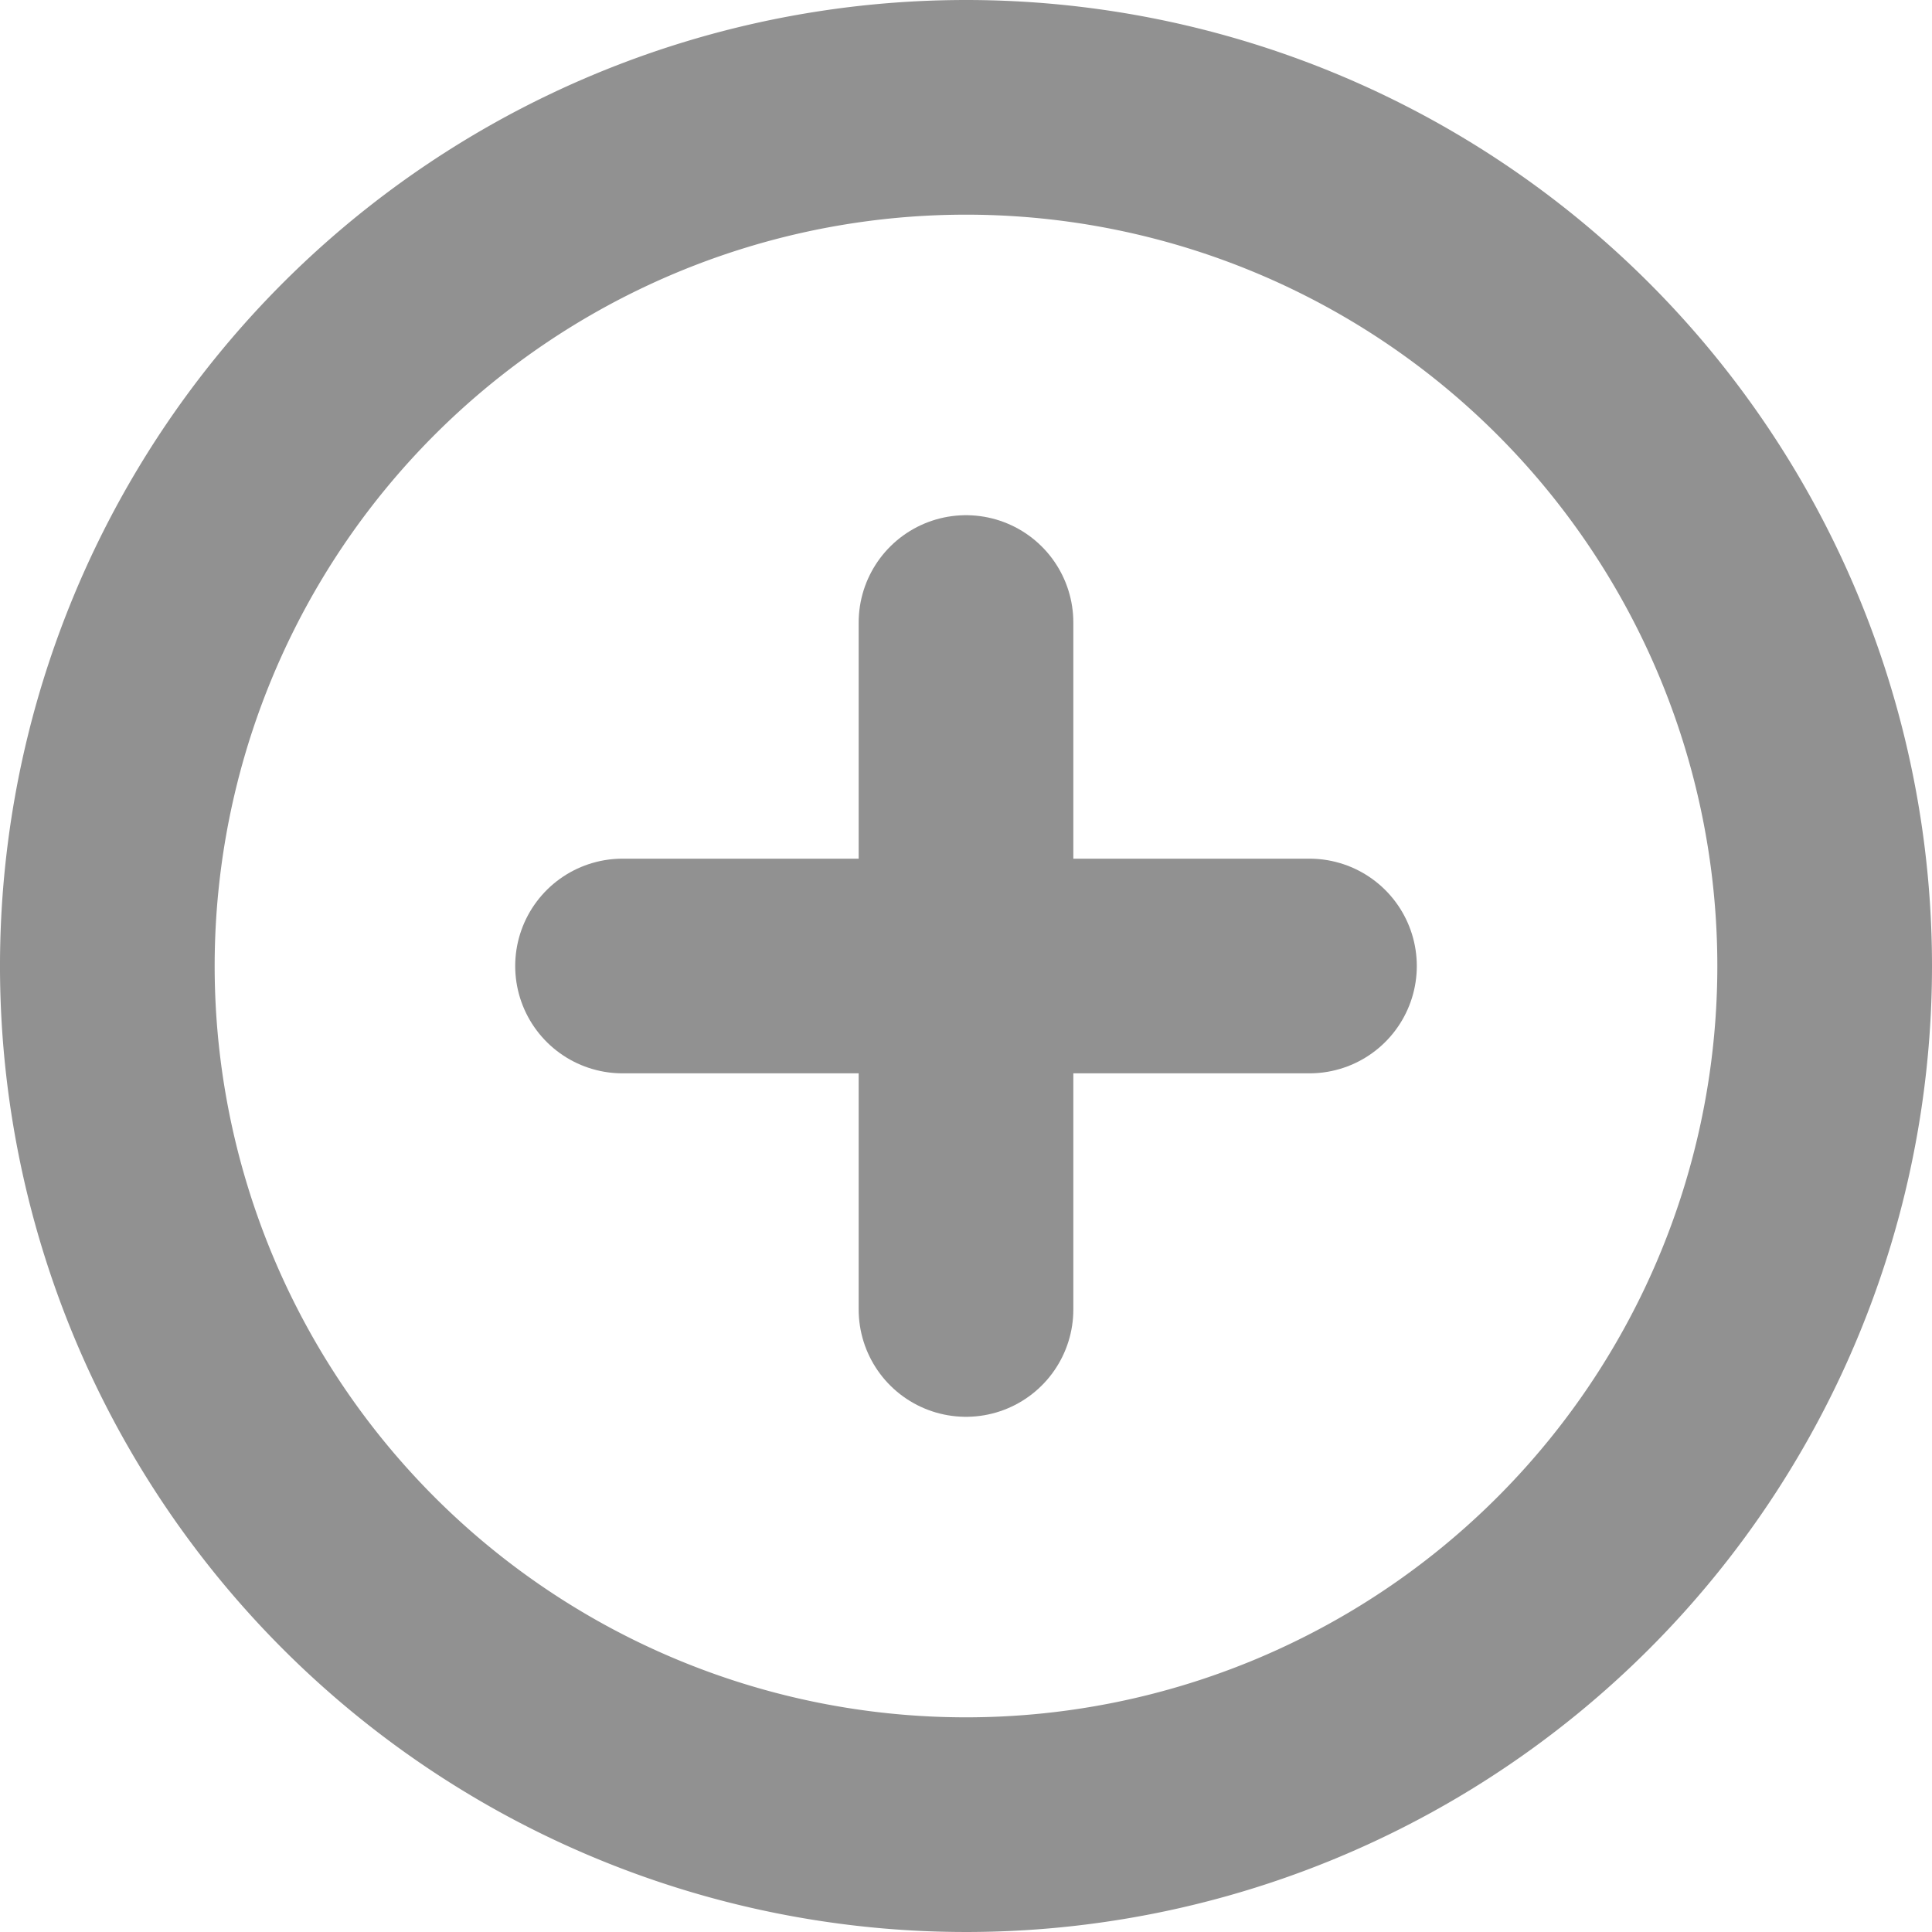
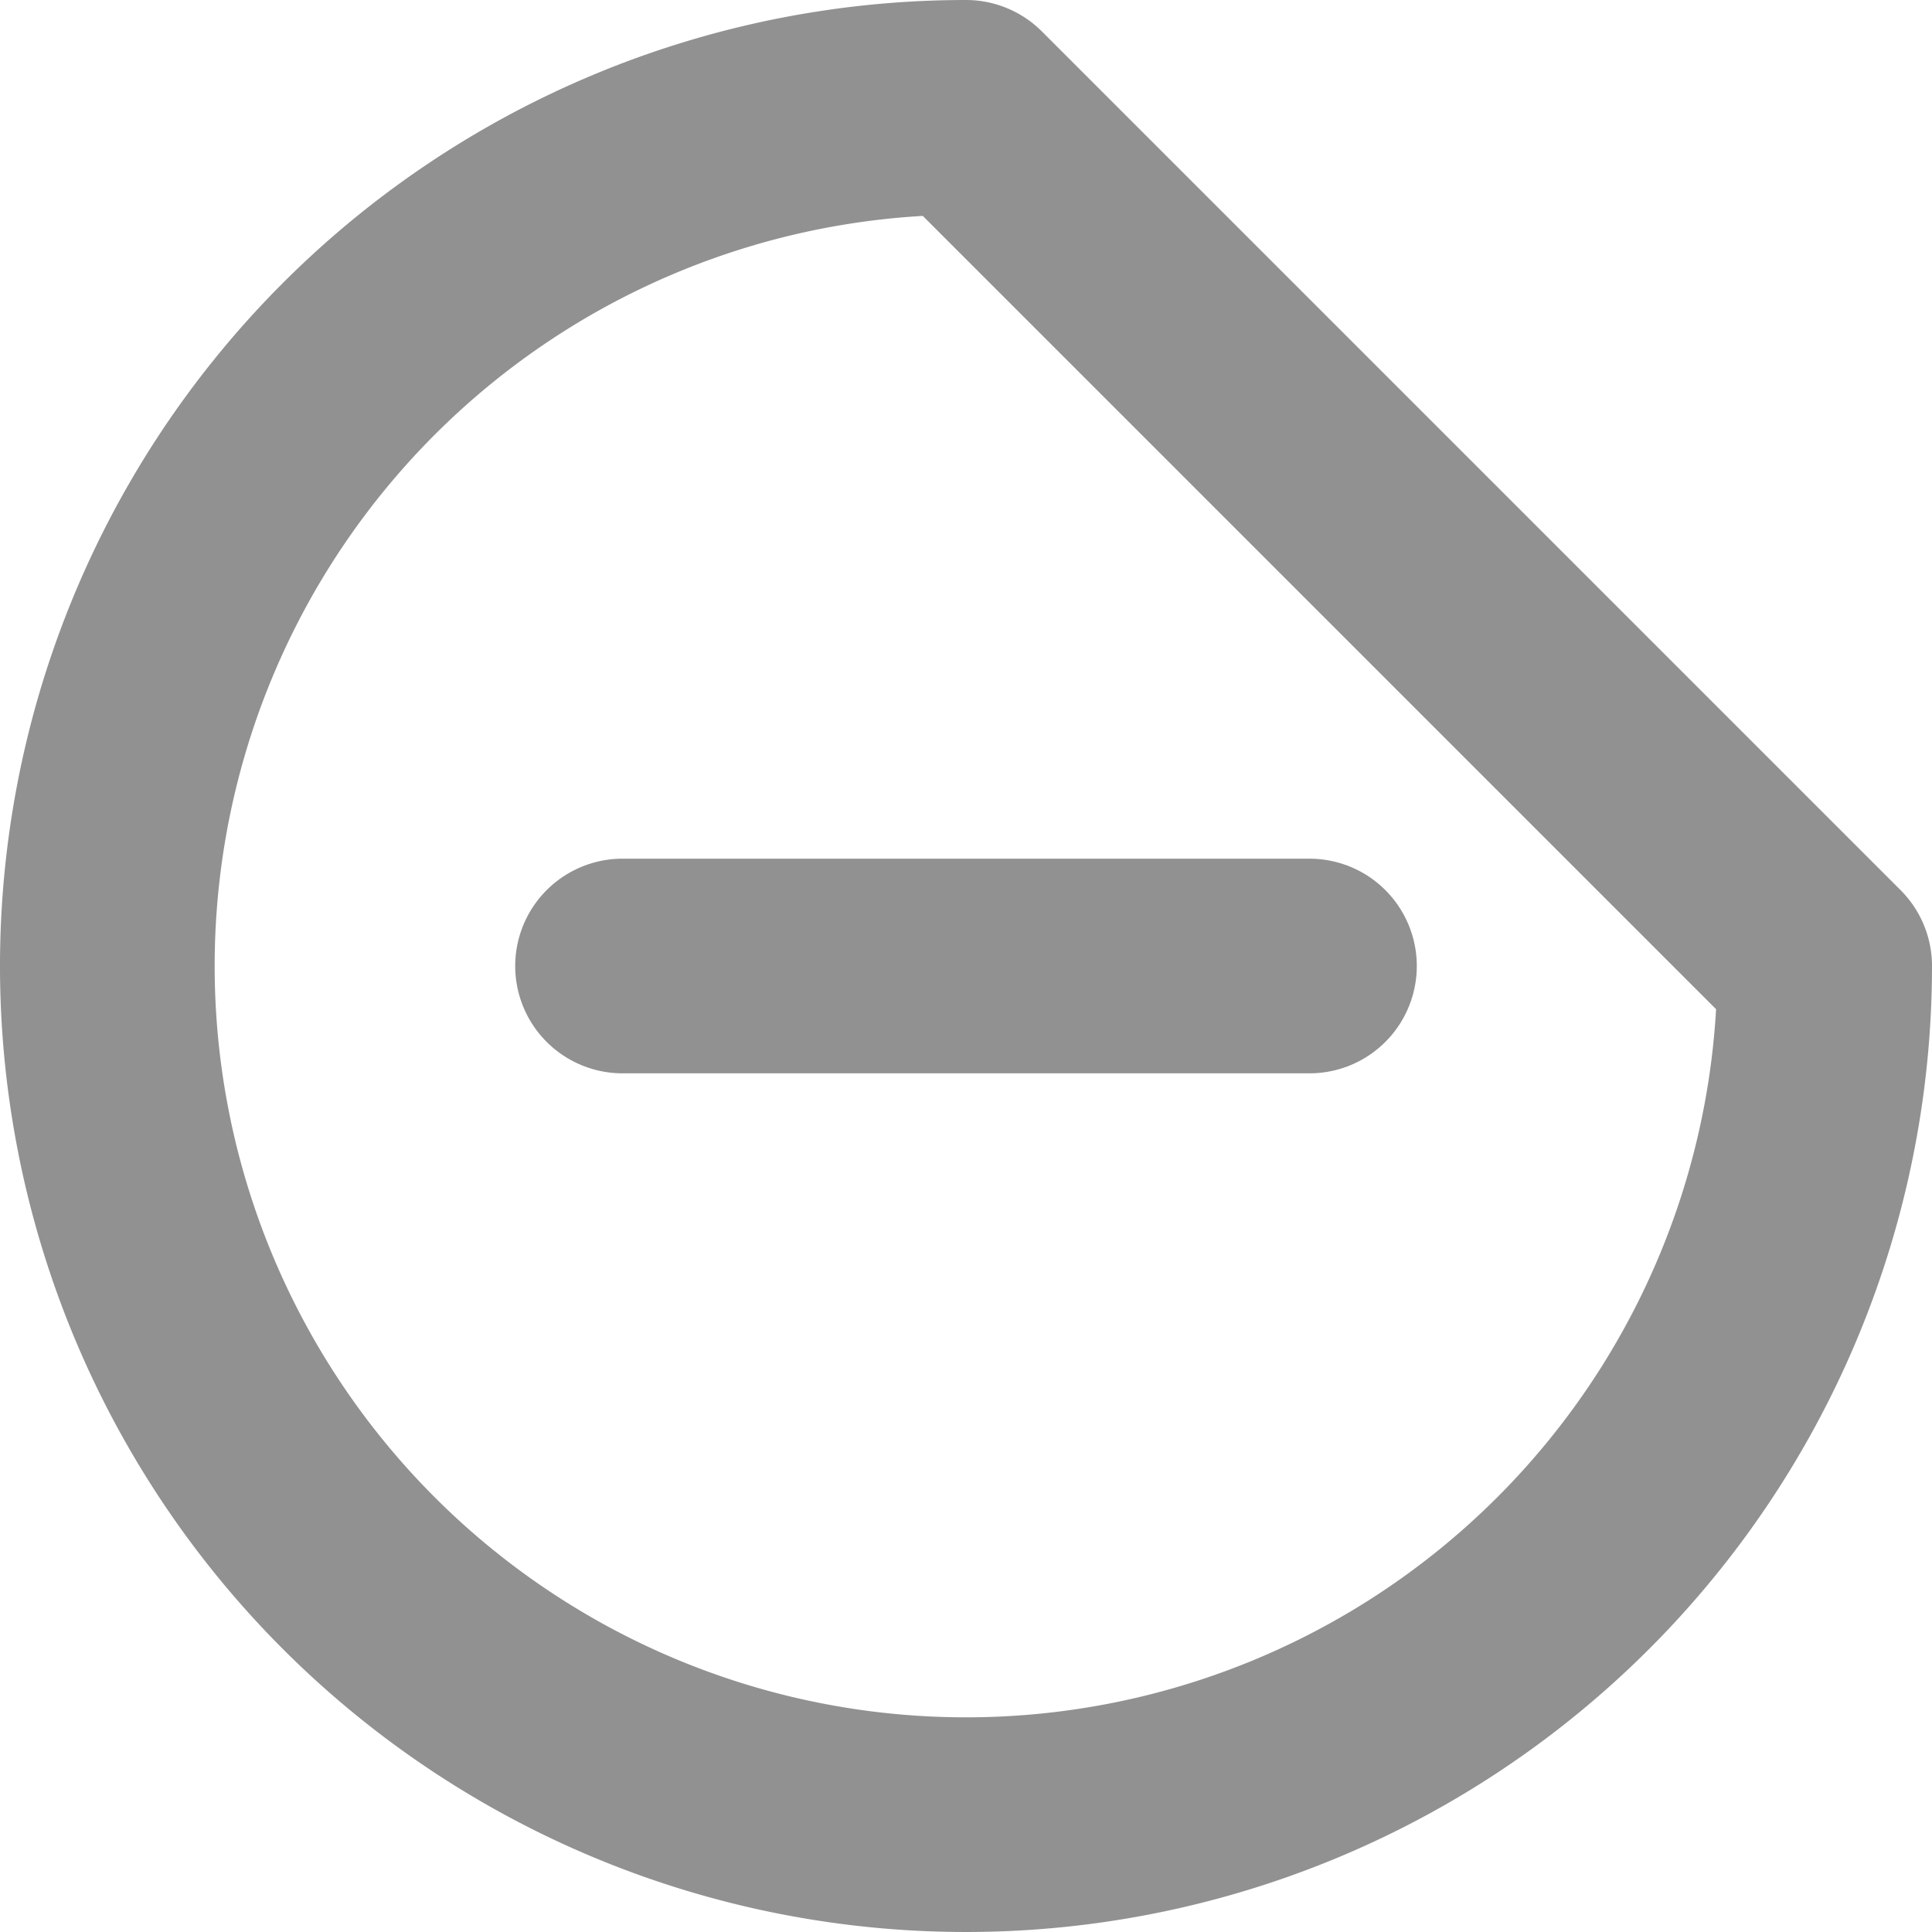
<svg xmlns="http://www.w3.org/2000/svg" width="18" height="18" viewBox="0 0 18 18">
  <g id="Icon_feather-plus-circle" data-name="Icon feather-plus-circle" transform="translate(-2 -2)" opacity="0.43">
-     <path id="Trazado_274" data-name="Trazado 274" d="M19,11a8,8,0,1,1-8-8A8,8,0,0,1,19,11Z" fill="none" stroke="#000" stroke-linecap="round" stroke-linejoin="round" stroke-width="2" />
-     <path id="Trazado_275" data-name="Trazado 275" d="M18,12v6.4" transform="translate(-7 -4.2)" fill="none" stroke="#000" stroke-linecap="round" stroke-linejoin="round" stroke-width="2" />
+     <path id="Trazado_274" data-name="Trazado 274" d="M19,11a8,8,0,1,1-8-8Z" fill="none" stroke="#000" stroke-linecap="round" stroke-linejoin="round" stroke-width="2" />
    <path id="Trazado_276" data-name="Trazado 276" d="M12,18h6.4" transform="translate(-4.2 -7)" fill="none" stroke="#000" stroke-linecap="round" stroke-linejoin="round" stroke-width="2" />
  </g>
</svg>